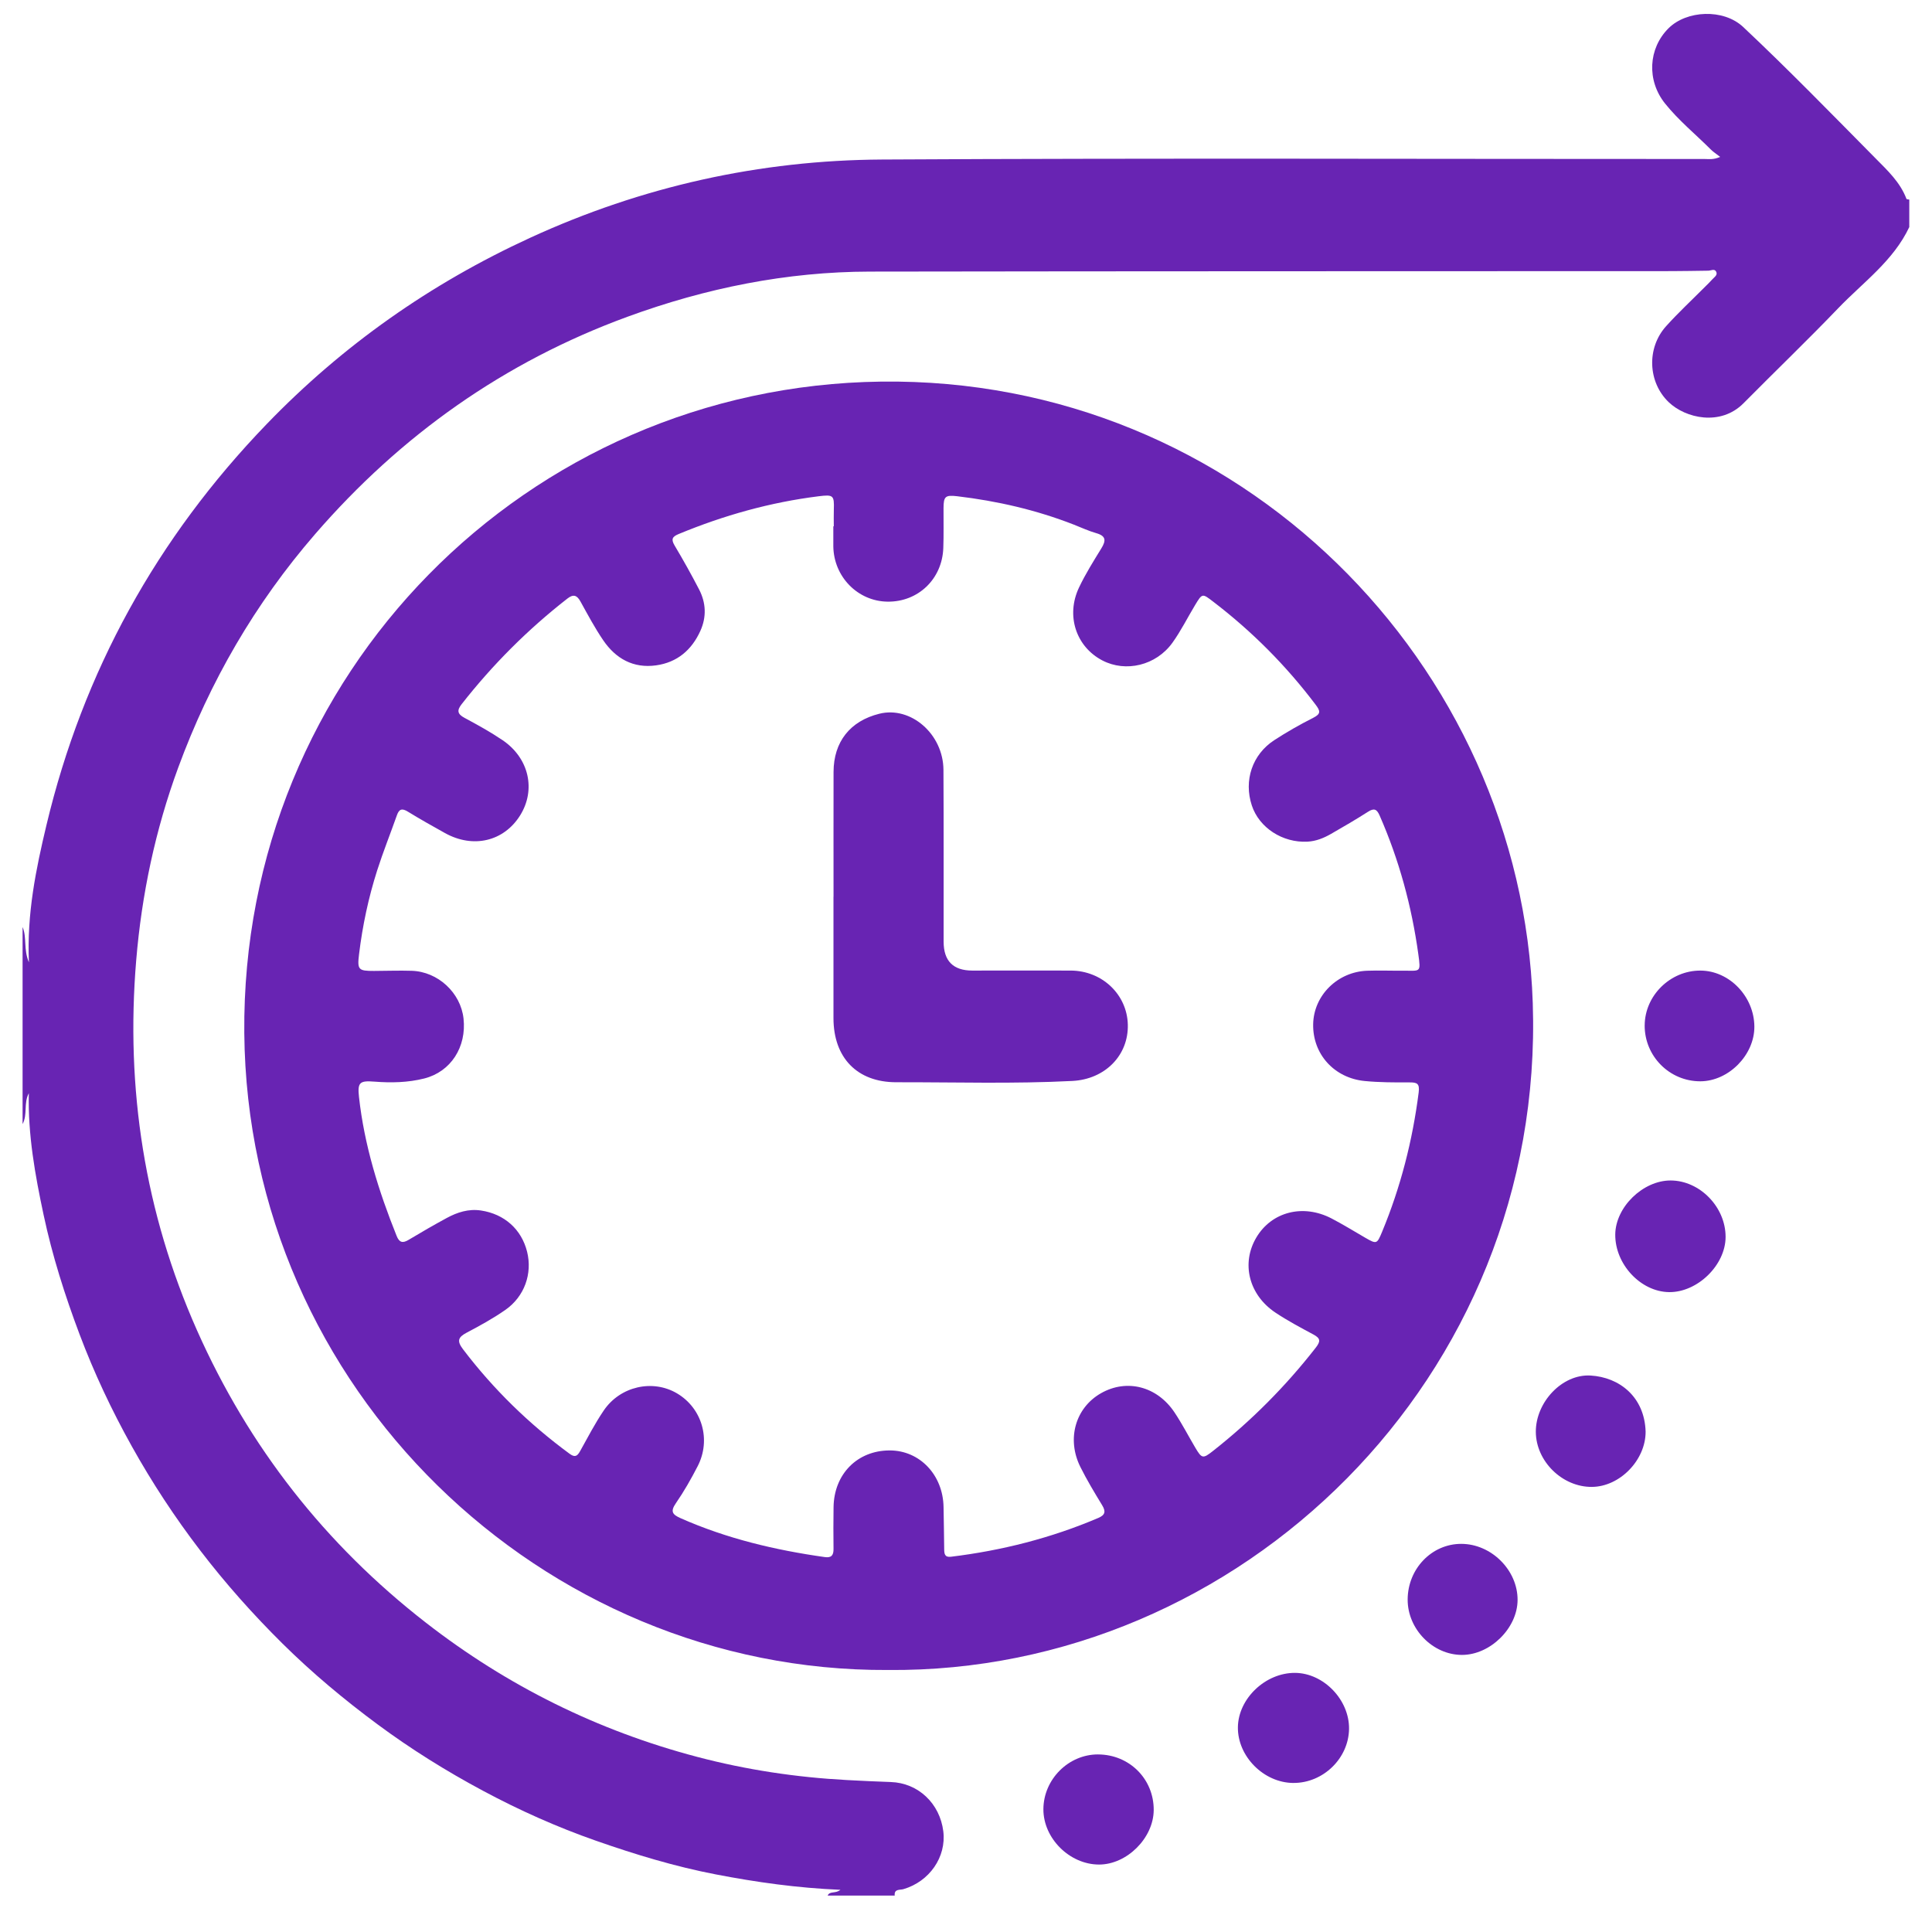
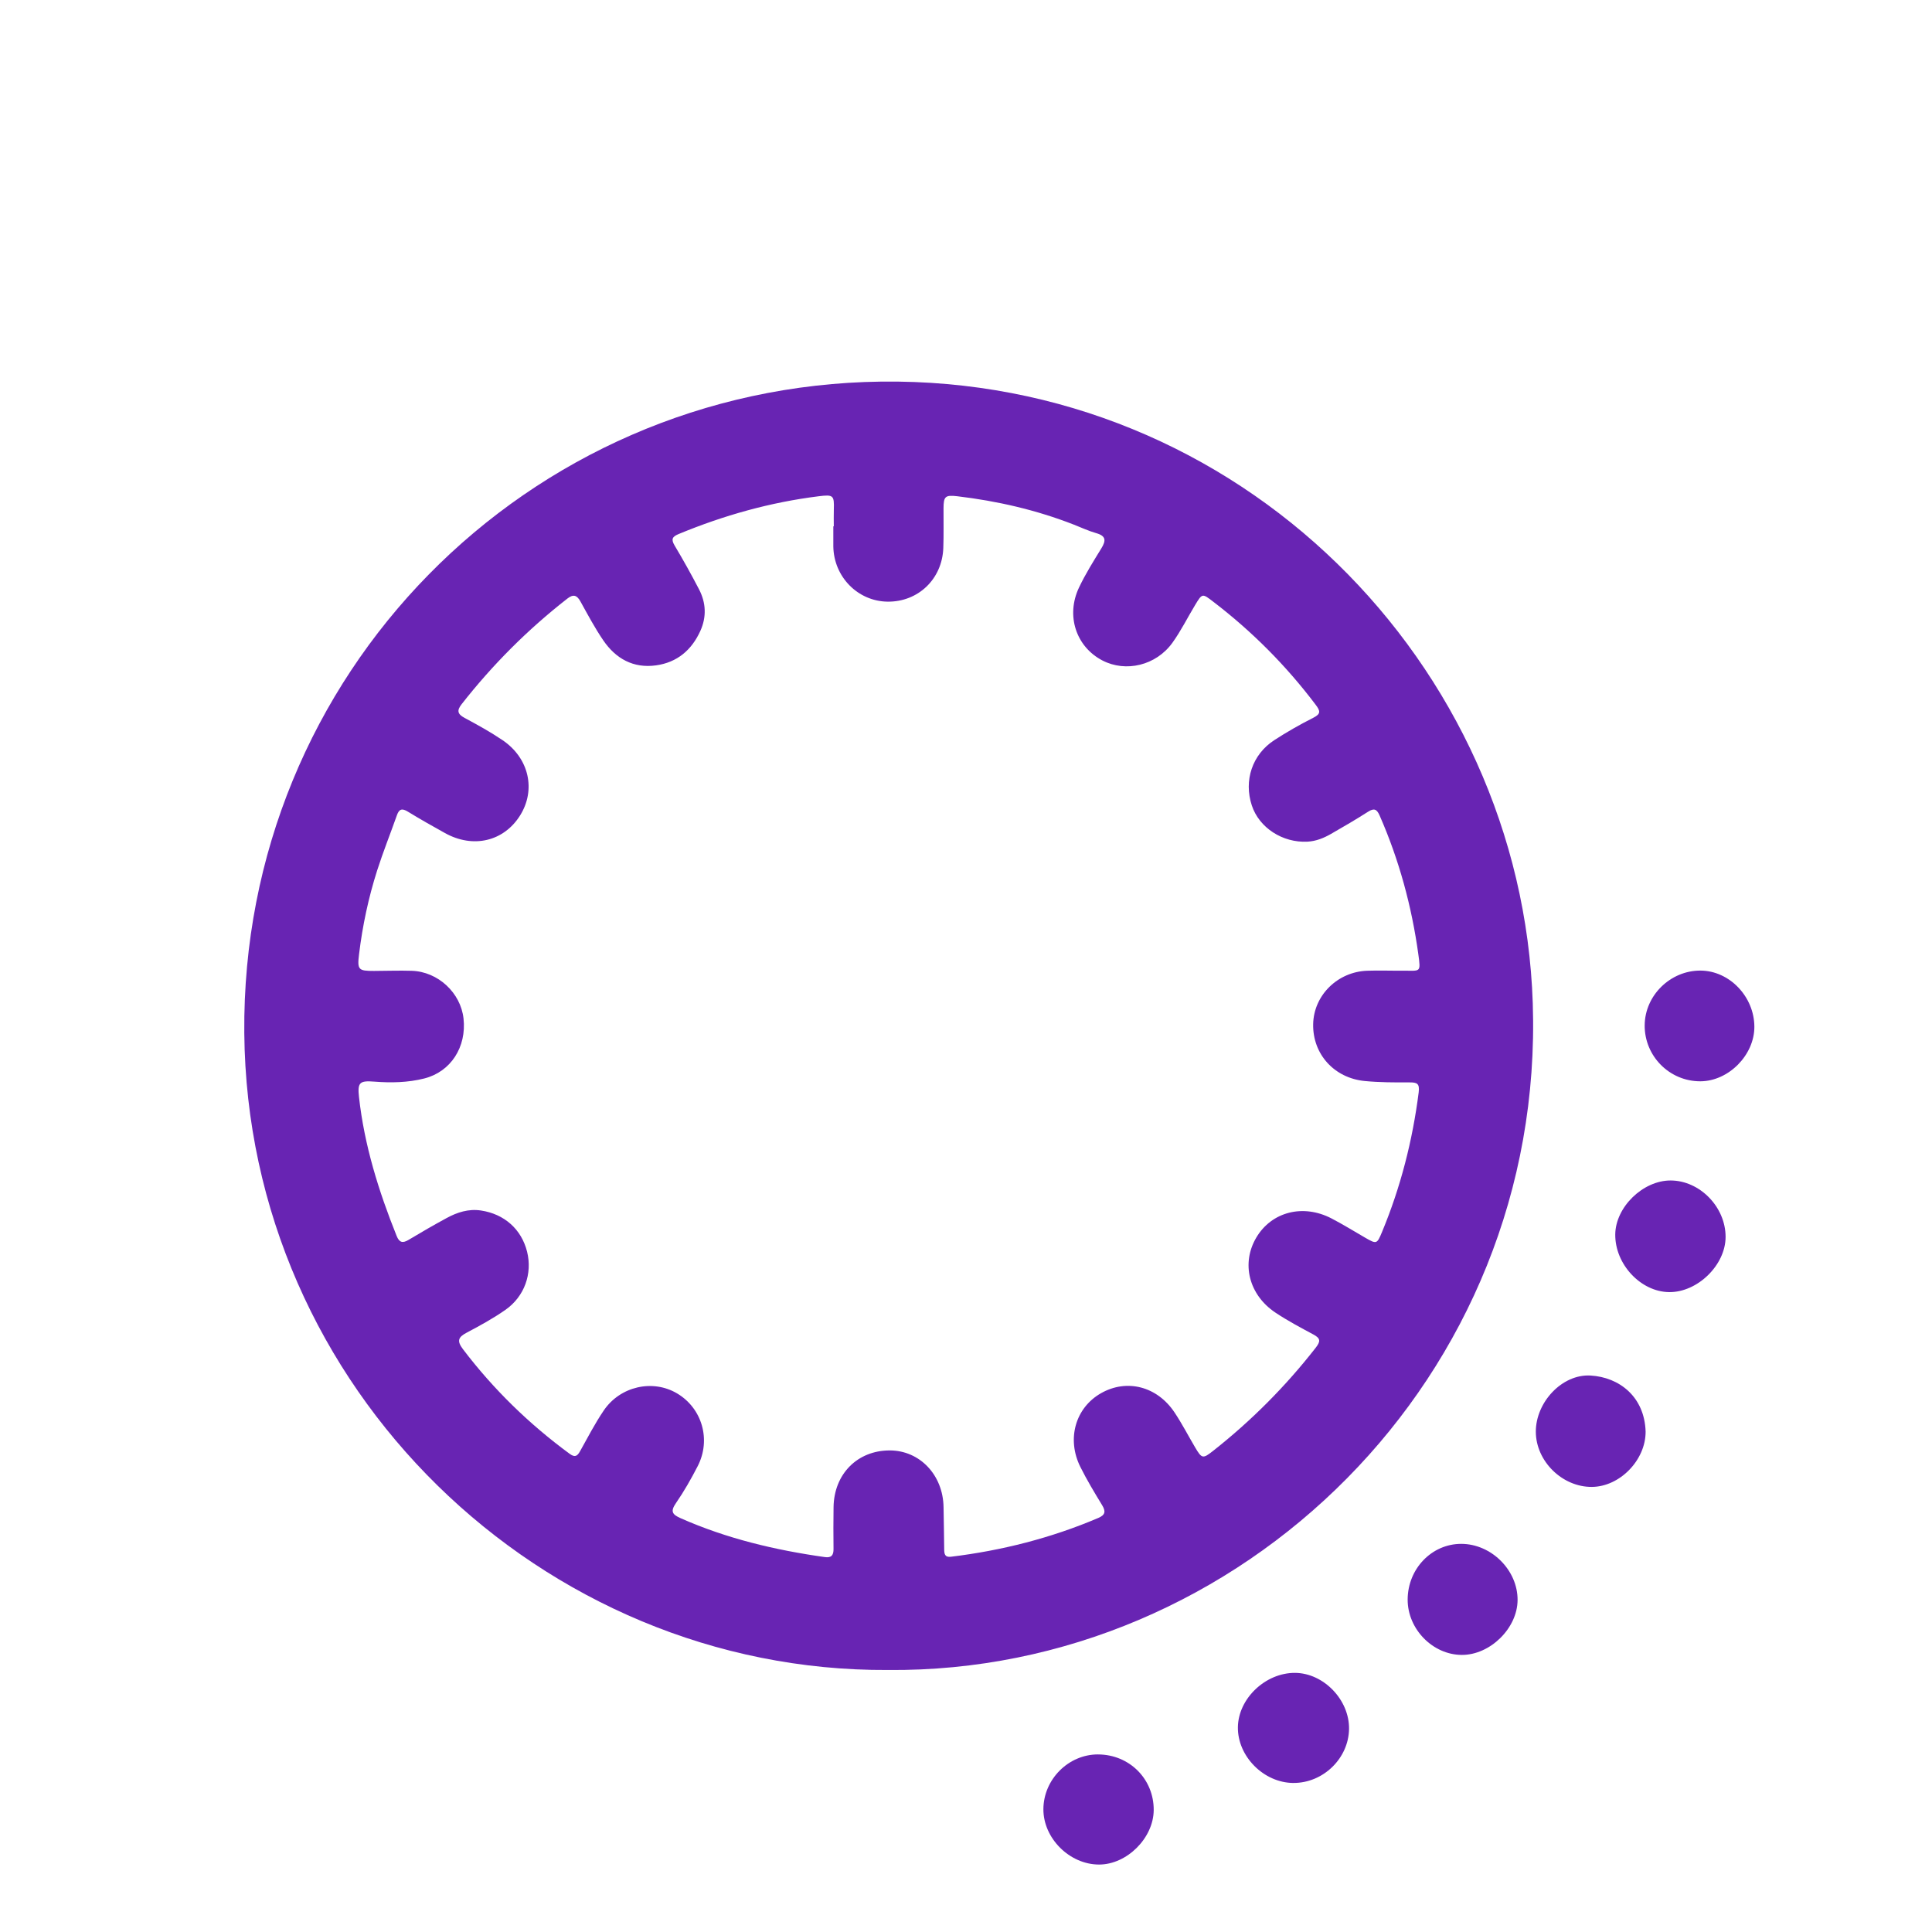
<svg xmlns="http://www.w3.org/2000/svg" id="Capa_1" data-name="Capa 1" viewBox="0 0 1024 1024">
  <defs>
    <style>      .cls-1 {        fill: #6824b3;      }    </style>
  </defs>
-   <path class="cls-1" d="m1012,120.26c-8.43,17.98-24.49,29.34-37.71,43.11-16.4,17.09-33.51,33.5-50.17,50.34-12.18,12.31-30.76,8-39.7-.58-10.98-10.54-11.79-28.64-1.38-40.21,6.43-7.15,13.51-13.72,20.29-20.54,1.44-1.44,2.93-2.84,4.28-4.36,1.04-1.18,3-2.27,1.93-4.14-.9-1.57-2.7-.43-4.11-.41-6.48.07-12.96.23-19.43.23-141.63.07-283.26.02-424.89.25-44.27.07-87.07,8.75-128.6,23.96-65.24,23.9-120.04,62.73-165.44,115.12-31.88,36.79-55.84,78.18-72.62,123.83-12.14,33.03-19.34,67.15-22.26,102.14-5.66,68.03,4.47,133.62,32.24,196.13,27.43,61.74,67.88,113.39,121.29,154.91,43.12,33.51,91.04,57.24,143.8,71.14,25.99,6.85,52.46,10.84,79.33,12.28,7.76.41,15.51.79,23.28,1.05,14.57.49,26.01,11.37,27.84,26.11,1.69,13.63-7.36,26.66-21.17,30.68-1.82.53-4.96-.27-4.58,3.4h-35.56c1.19-2.59,4.14-.87,6.79-3.06-22.86-.97-44.53-4.02-66.05-8.17-21.68-4.17-42.74-10.57-63.53-17.85-20.65-7.23-40.58-16.13-59.87-26.47-19.46-10.42-38.14-22.06-55.88-35.2-17.73-13.13-34.62-27.22-50.33-42.76-15.69-15.53-30.32-31.96-43.73-49.49-13.42-17.53-25.49-35.92-36.24-55.2-10.66-19.11-19.96-38.86-27.67-59.34-7.77-20.63-14.43-41.61-19.03-63.2-4.53-21.26-8.38-42.61-7.84-64.54-2.86,5.33-.56,11.24-3.31,16.37v-104.44c2.36,5.51.38,11.77,3.36,18.71-1.16-25.78,3.72-49.38,9.29-72.74,19.42-81.45,58.57-152.22,116.66-212.47,40.28-41.77,86.94-74.58,139.69-98.81,59.23-27.21,121.67-41.13,186.55-41.49,145.31-.82,290.63-.25,435.94-.28,2.3,0,4.7.48,8.27-1.11-2.08-1.63-3.66-2.62-4.95-3.91-8.11-8.11-17.06-15.39-24.27-24.39-9.8-12.25-8.91-29.19,1.87-39.9,9.54-9.48,29.05-10.51,39.56-.64,24.01,22.58,46.98,46.19,70.15,69.62,6.35,6.42,13.06,12.66,16.37,21.46.1.28.98.26,1.5.38v14.44Z" />
  <path class="cls-1" d="m470.58,885.13c-183.33.98-339.46-149.18-341.1-337.63-1.65-190.06,149.84-342.83,337.51-345.24,189.97-2.44,339.42,149.69,345.41,329.42,6.62,198.5-155.1,355.16-341.82,353.45Zm-28.86-606.16c.07,0,.14,0,.21,0,0-2.96-.08-5.93.02-8.89.25-7.53-.26-8.02-7.98-7.06-25.69,3.2-50.36,10.13-74.25,20.02-3.35,1.39-4.17,2.71-2.16,6.09,4.55,7.62,8.88,15.39,12.97,23.27,3.69,7.12,4.02,14.59.68,21.98-4.6,10.15-12.29,16.71-23.45,18.27-12.06,1.69-21.38-3.54-28.02-13.27-4.47-6.56-8.23-13.62-12.08-20.58-1.89-3.41-3.78-4-6.94-1.54-20.98,16.37-39.64,35.03-56.05,55.98-2.6,3.32-2.23,5.22,1.56,7.25,6.85,3.67,13.68,7.45,20.11,11.79,14.06,9.5,17.83,26.31,9.34,39.89-8.62,13.8-24.9,17.67-39.83,9.37-6.63-3.69-13.25-7.41-19.72-11.38-3.03-1.86-4.59-1.39-5.75,1.91-3.45,9.77-7.31,19.4-10.47,29.26-4.62,14.47-7.77,29.31-9.6,44.41-1,8.24-.38,8.89,7.91,8.87,6.67-.02,13.34-.28,19.99-.07,13.93.44,25.96,11.63,27.47,25.29,1.67,15.08-6.72,28.23-20.83,31.79-8.65,2.18-17.58,2.36-26.47,1.66-7.75-.61-8.95.44-8.11,8.1,2.82,25.6,10.41,49.9,19.96,73.69,1.39,3.46,3.14,4,6.3,2.1,6.66-4,13.4-7.89,20.23-11.6,5.61-3.05,11.61-4.96,18.11-3.99,12.48,1.85,21.54,9.99,24.5,21.85,2.88,11.57-1.34,23.74-11.5,30.83-6.5,4.54-13.53,8.39-20.55,12.1-4.55,2.4-5.22,4.41-1.93,8.75,16.14,21.25,35.02,39.62,56.5,55.41,2.79,2.05,4.05,1.35,5.54-1.32,4.06-7.27,7.9-14.71,12.56-21.59,8.73-12.89,25.94-16.7,38.82-9.11,13.31,7.85,18.21,24.58,10.98,38.61-3.47,6.73-7.24,13.38-11.54,19.6-3.09,4.47-1.85,6.05,2.57,8,24.42,10.8,50.06,16.87,76.37,20.58,3.52.5,4.64-1.03,4.6-4.32-.09-7.4-.1-14.81.02-22.22.29-17.56,12.68-29.99,29.77-29.99,15.93,0,28.28,13.02,28.53,30.06.11,7.4.28,14.8.34,22.2.02,2.5.24,4.49,3.58,4.09,26.97-3.29,53.05-9.89,78.08-20.56,3.71-1.58,4.07-3.44,2.04-6.78-4.04-6.64-8.07-13.31-11.53-20.26-7.4-14.86-2.6-31.4,10.99-39.1,13.6-7.71,29.65-3.66,38.88,10.15,4,5.99,7.32,12.44,10.99,18.65,3.54,5.98,4.08,6.05,9.5,1.78,20.31-16,38.4-34.19,54.32-54.58,2.65-3.4,2.74-4.99-1.1-7.06-6.84-3.68-13.75-7.33-20.2-11.64-14.16-9.46-18.22-26.19-10.09-39.84,8.11-13.62,24.74-17.91,39.84-10.06,6.07,3.15,11.9,6.78,17.83,10.2,6.08,3.51,6.25,3.42,8.97-3.14,9.84-23.73,16.13-48.36,19.38-73.84.61-4.78-.9-5.34-4.79-5.33-7.95.02-15.9.04-23.85-.74-16.06-1.57-27.59-14.17-27.28-30.16.29-15.21,12.9-27.74,28.67-28.29,6.29-.22,12.59.03,18.88-.02,9.29-.07,9.58,1.34,8.19-8.71-3.52-25.46-10.18-49.98-20.51-73.53-1.49-3.4-2.94-4.07-6.19-1.98-6.38,4.1-12.95,7.91-19.53,11.69-3.87,2.22-7.96,3.9-12.54,4.14-13.17.69-25.6-7.37-29.49-19.2-4.34-13.18.2-26.97,11.88-34.58,6.66-4.34,13.61-8.29,20.7-11.88,4.14-2.09,3.74-3.63,1.27-6.9-15.6-20.69-33.68-38.85-54.25-54.59-5.83-4.46-5.82-4.63-9.69,1.79-4.01,6.65-7.49,13.68-12.01,19.96-8.69,12.05-24.73,15.81-37.13,9.34-13.94-7.28-19.43-23.77-12.35-38.66,3.4-7.17,7.66-13.95,11.82-20.72,2.51-4.08,2.57-6.58-2.68-8.07-4.08-1.16-7.96-2.99-11.93-4.54-19.94-7.78-40.62-12.53-61.84-15.04-6.28-.74-7.16.14-7.19,6.35-.04,7.04.14,14.08-.12,21.11-.59,16.43-13.32,28.6-29.51,28.42-15.8-.18-28.58-13.19-28.78-29.34-.04-3.52,0-7.04,0-10.55Z" />
  <path class="cls-1" d="m872.21,758.79c.06,15.07-13.64,29.18-28.45,29.3-15.7.13-29.66-13.57-29.74-29.17-.08-15.65,13.9-30.73,29.01-29.86,15.21.88,28.62,11.23,29.18,29.73Z" />
  <path class="cls-1" d="m871.72,543.47c.07-15.85,13.62-29.13,29.61-29.04,15.3.09,28.41,13.74,28.52,29.67.1,15.04-13.64,28.97-28.62,29.01-16.33.04-29.59-13.28-29.52-29.65Z" />
  <path class="cls-1" d="m746.09,847.79c.05-16.31,12.75-29.51,28.38-29.51,15.98,0,29.98,13.96,29.88,29.78-.09,14.93-14.51,29.12-29.55,29.08-15.41-.04-28.76-13.69-28.71-29.35Z" />
  <path class="cls-1" d="m685.52,945.01c-15.69-.08-29.63-14.11-29.41-29.59.22-15.2,14.68-28.9,30.36-28.76,15.12.14,28.76,14.32,28.55,29.7-.21,15.6-13.72,28.73-29.49,28.64Z" />
  <path class="cls-1" d="m582,929.89c16.62.04,29.62,13.06,29.49,29.53-.12,14.81-14.23,28.85-28.98,28.83-15.6-.01-29.57-13.92-29.49-29.37.08-15.8,13.31-29.04,28.98-29Z" />
  <path class="cls-1" d="m914.6,655.57c0,14.93-14.9,29.47-29.97,29.28-15.06-.19-28.69-14.83-28.51-30.61.17-14.49,14.71-28.62,29.4-28.56,15.45.06,29.09,14.08,29.08,29.89Z" />
-   <path class="cls-1" d="m441.79,475.27c0-22.03-.04-44.07.01-66.1.04-16.01,8.77-27.03,24.29-30.88,16.65-4.14,33.85,10.75,33.96,29.76.18,30.37.05,60.73.09,91.1q.02,15.26,15.17,15.27c17.4,0,34.81-.08,52.21,0,16.64.08,29.84,12.65,30.25,28.62.42,16.37-12.13,28.99-29.36,29.88-31.09,1.6-62.2.63-93.29.69-20.9.04-33.32-13.06-33.36-33.91-.04-21.48,0-42.96,0-64.44h.03Z" />
</svg>